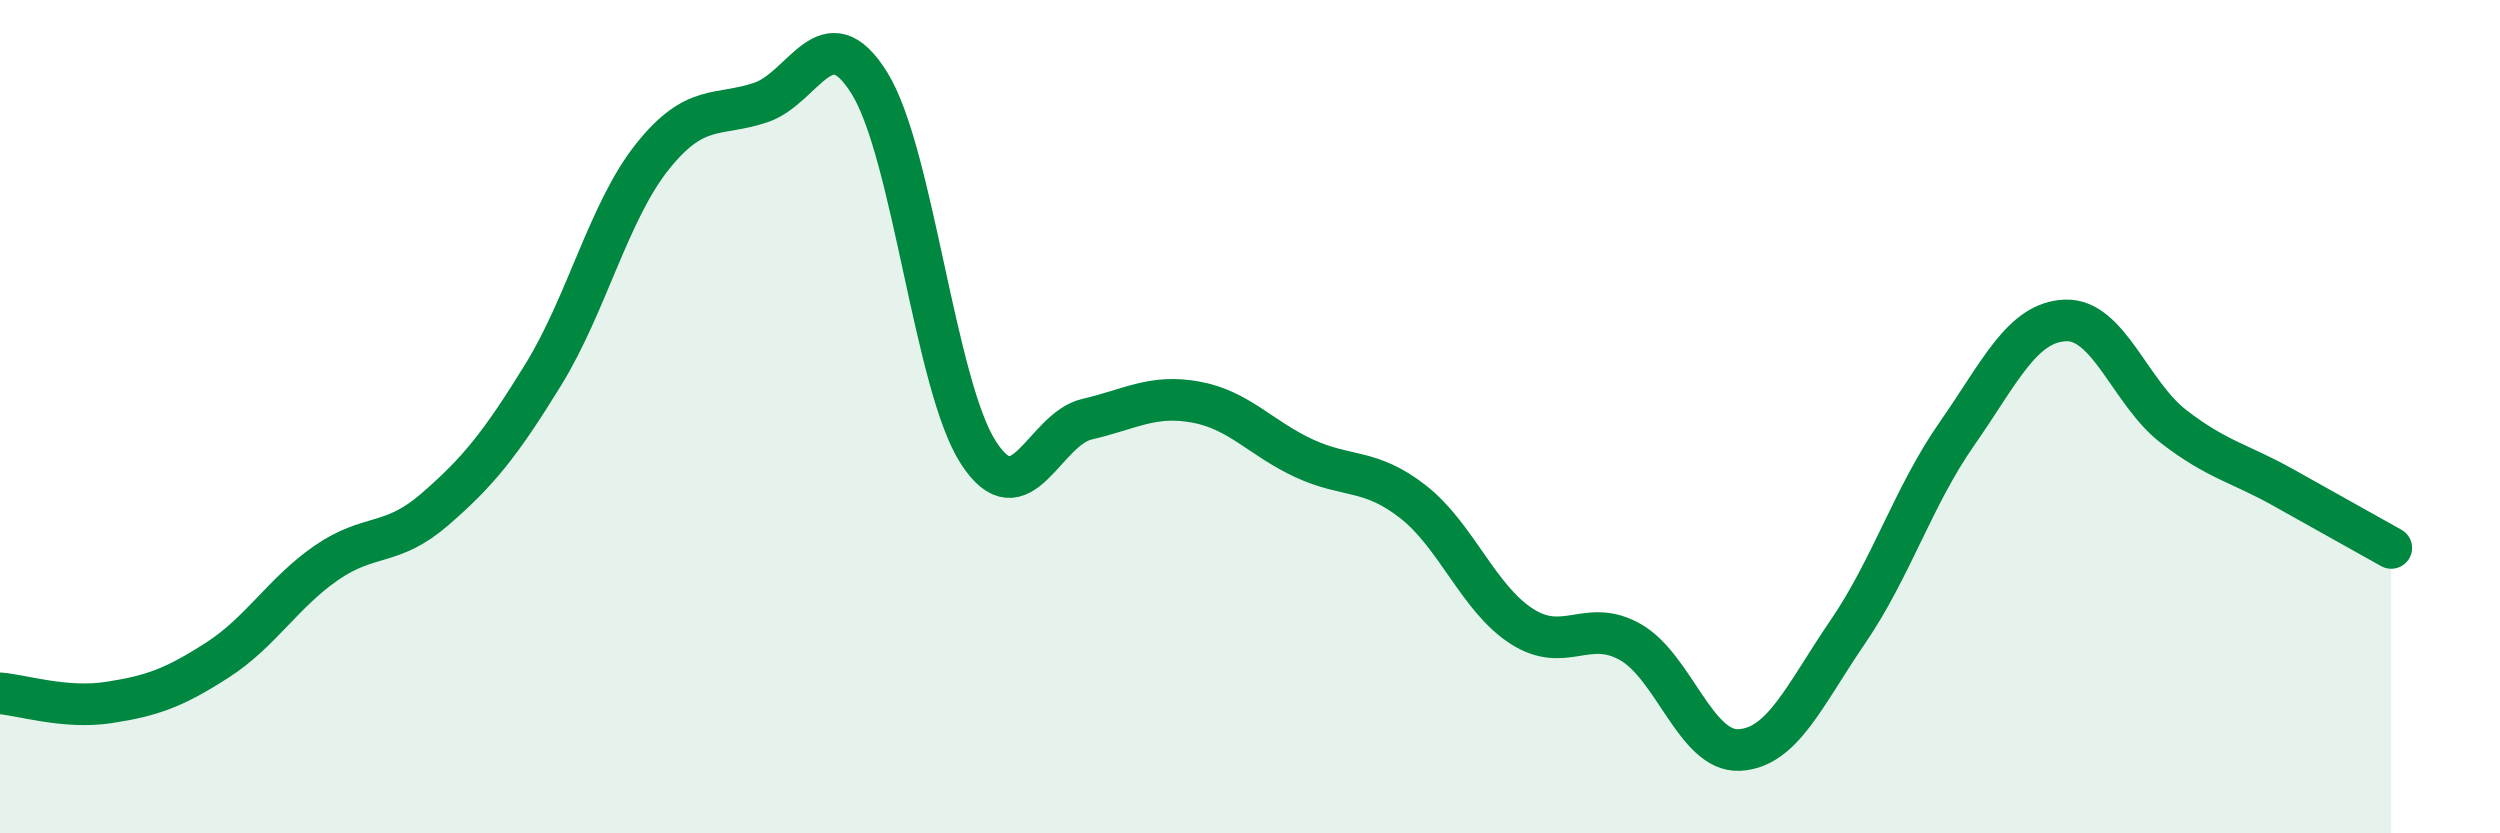
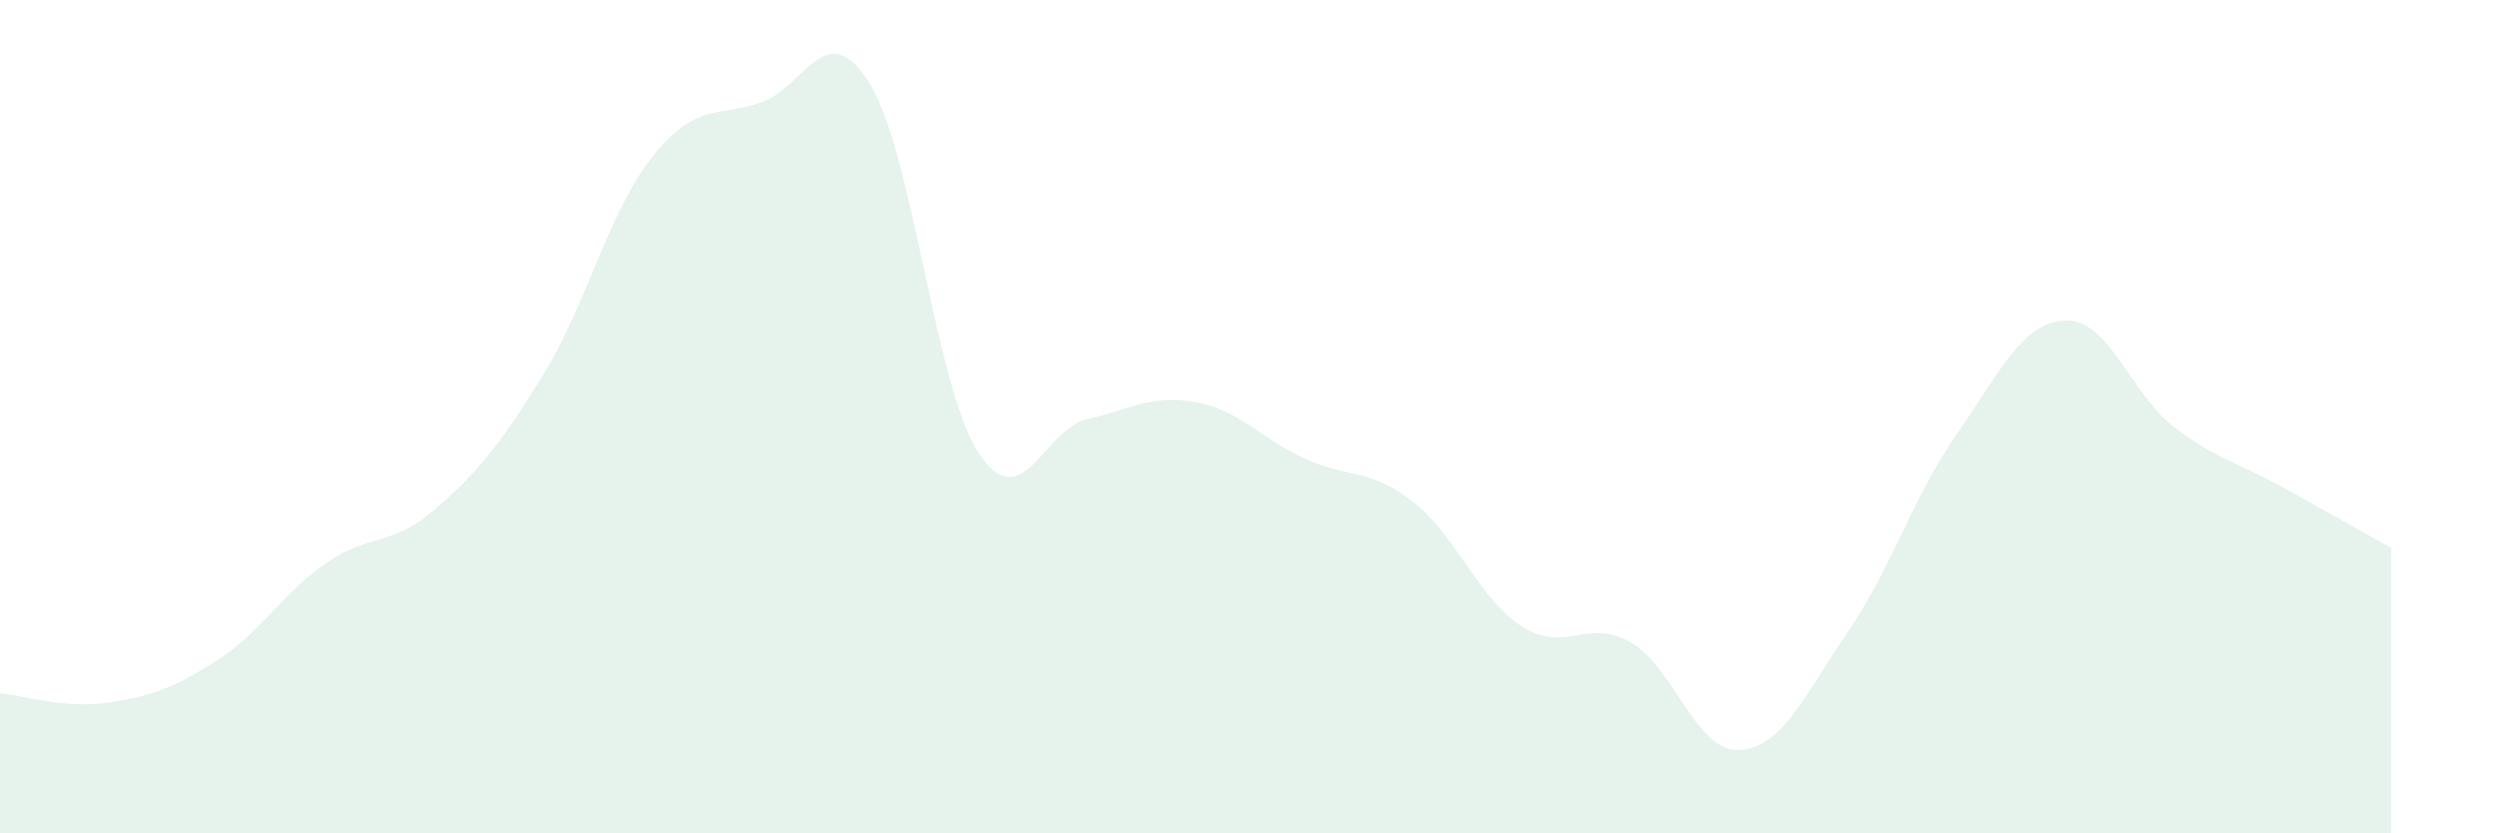
<svg xmlns="http://www.w3.org/2000/svg" width="60" height="20" viewBox="0 0 60 20">
  <path d="M 0,16.64 C 0.52,16.68 1.57,17.02 2.61,16.86 C 3.65,16.7 4.18,16.51 5.22,15.84 C 6.26,15.17 6.79,14.23 7.83,13.51 C 8.87,12.79 9.39,13.13 10.43,12.23 C 11.47,11.33 12,10.68 13.04,8.99 C 14.08,7.3 14.61,5.08 15.65,3.77 C 16.69,2.46 17.22,2.81 18.26,2.46 C 19.3,2.11 19.83,0.32 20.87,2 C 21.91,3.68 22.44,9.25 23.48,10.86 C 24.52,12.47 25.05,10.3 26.09,10.06 C 27.13,9.82 27.66,9.46 28.7,9.65 C 29.74,9.84 30.26,10.52 31.3,11 C 32.34,11.48 32.87,11.23 33.91,12.04 C 34.95,12.85 35.48,14.36 36.52,15.03 C 37.56,15.7 38.09,14.82 39.13,15.41 C 40.17,16 40.7,18.05 41.74,18 C 42.78,17.95 43.31,16.68 44.35,15.16 C 45.39,13.64 45.92,11.91 46.96,10.42 C 48,8.93 48.53,7.73 49.57,7.69 C 50.61,7.65 51.13,9.44 52.17,10.24 C 53.21,11.04 53.74,11.11 54.78,11.69 C 55.82,12.27 56.87,12.86 57.39,13.15L57.39 20L0 20Z" fill="#008740" opacity="0.1" stroke-linecap="round" stroke-linejoin="round" />
-   <path d="M 0,16.64 C 0.52,16.68 1.57,17.02 2.61,16.86 C 3.65,16.7 4.18,16.51 5.22,15.84 C 6.26,15.17 6.79,14.23 7.83,13.51 C 8.87,12.79 9.39,13.13 10.43,12.23 C 11.47,11.33 12,10.68 13.04,8.99 C 14.08,7.3 14.61,5.08 15.65,3.77 C 16.69,2.46 17.22,2.81 18.26,2.46 C 19.3,2.11 19.83,0.32 20.87,2 C 21.91,3.68 22.44,9.25 23.48,10.86 C 24.52,12.47 25.05,10.3 26.09,10.06 C 27.13,9.82 27.66,9.46 28.7,9.65 C 29.74,9.84 30.26,10.52 31.3,11 C 32.34,11.48 32.87,11.23 33.91,12.04 C 34.95,12.85 35.48,14.36 36.52,15.03 C 37.56,15.7 38.09,14.82 39.13,15.41 C 40.17,16 40.7,18.05 41.74,18 C 42.78,17.95 43.31,16.68 44.35,15.16 C 45.39,13.64 45.92,11.91 46.96,10.42 C 48,8.93 48.53,7.73 49.57,7.69 C 50.61,7.65 51.13,9.44 52.17,10.24 C 53.21,11.04 53.74,11.11 54.78,11.69 C 55.82,12.27 56.87,12.86 57.39,13.15" stroke="#008740" stroke-width="1" fill="none" stroke-linecap="round" stroke-linejoin="round" />
</svg>